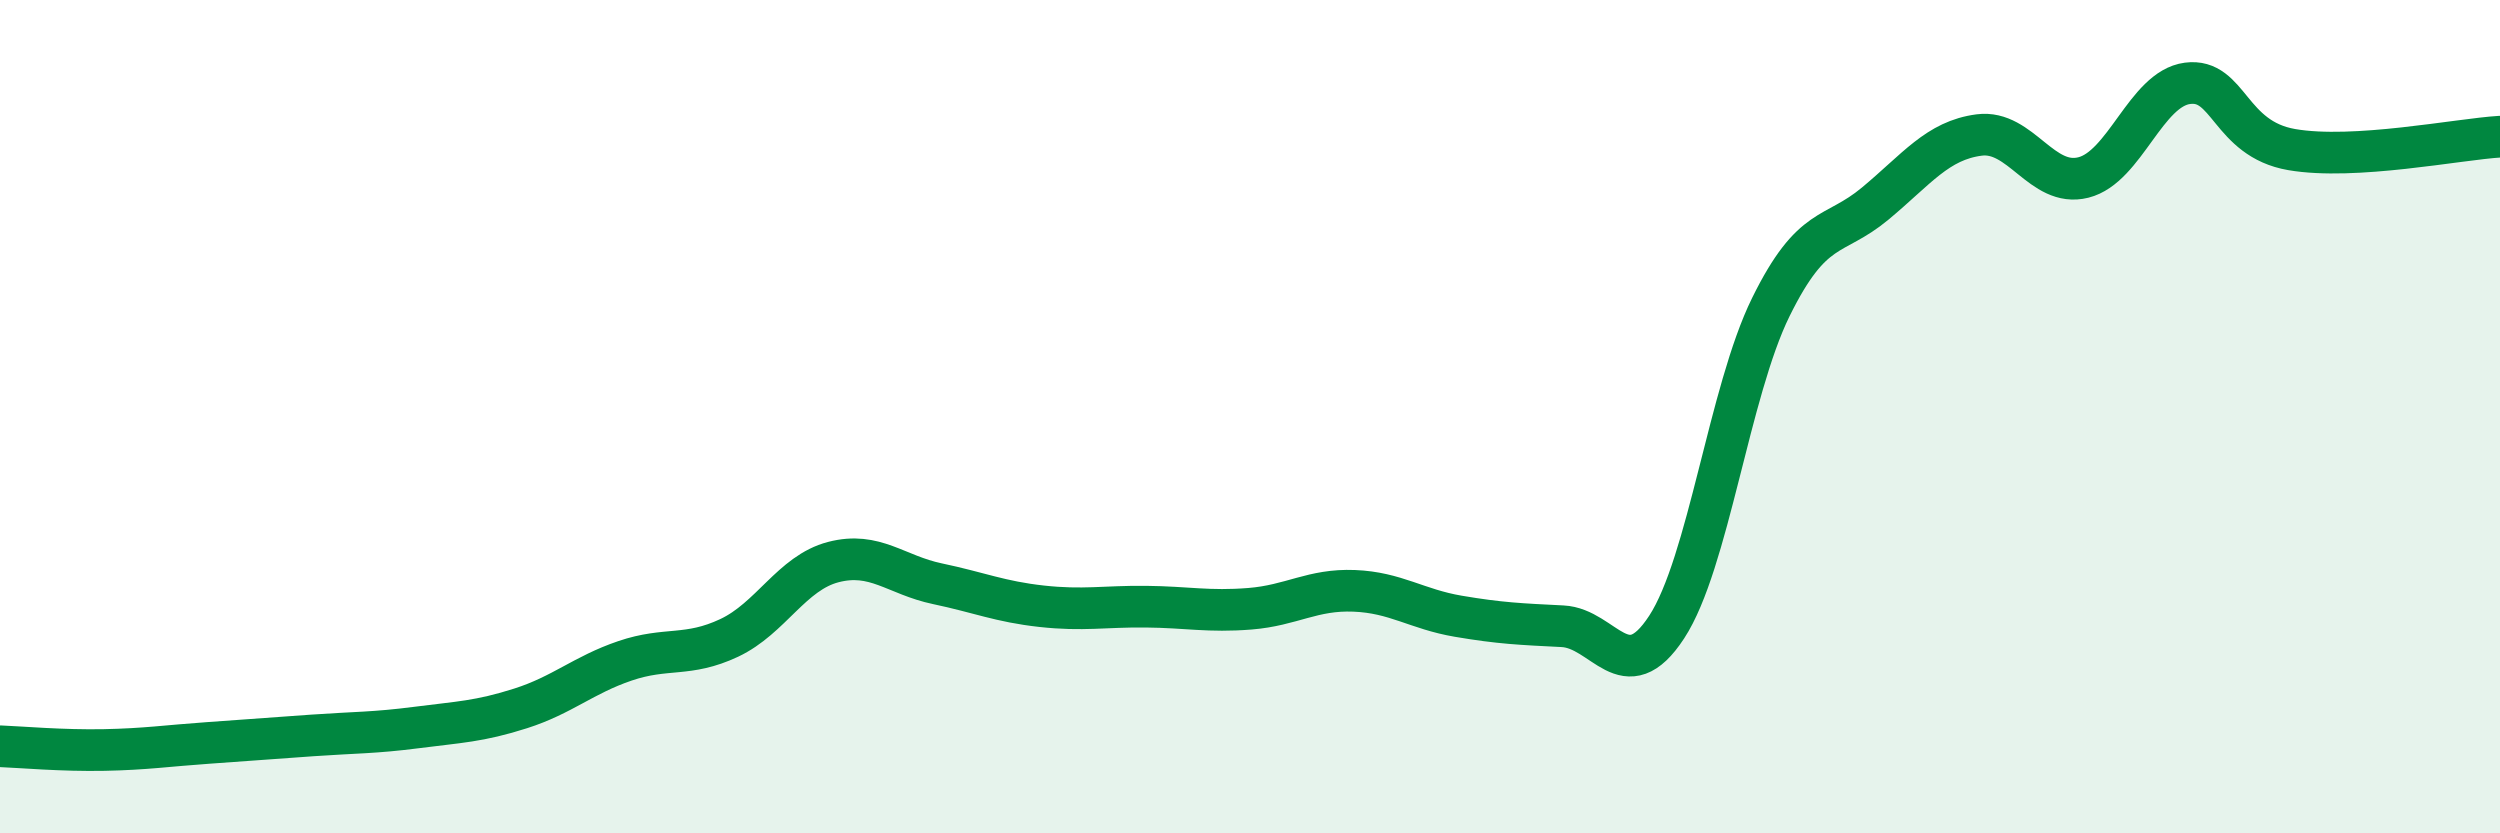
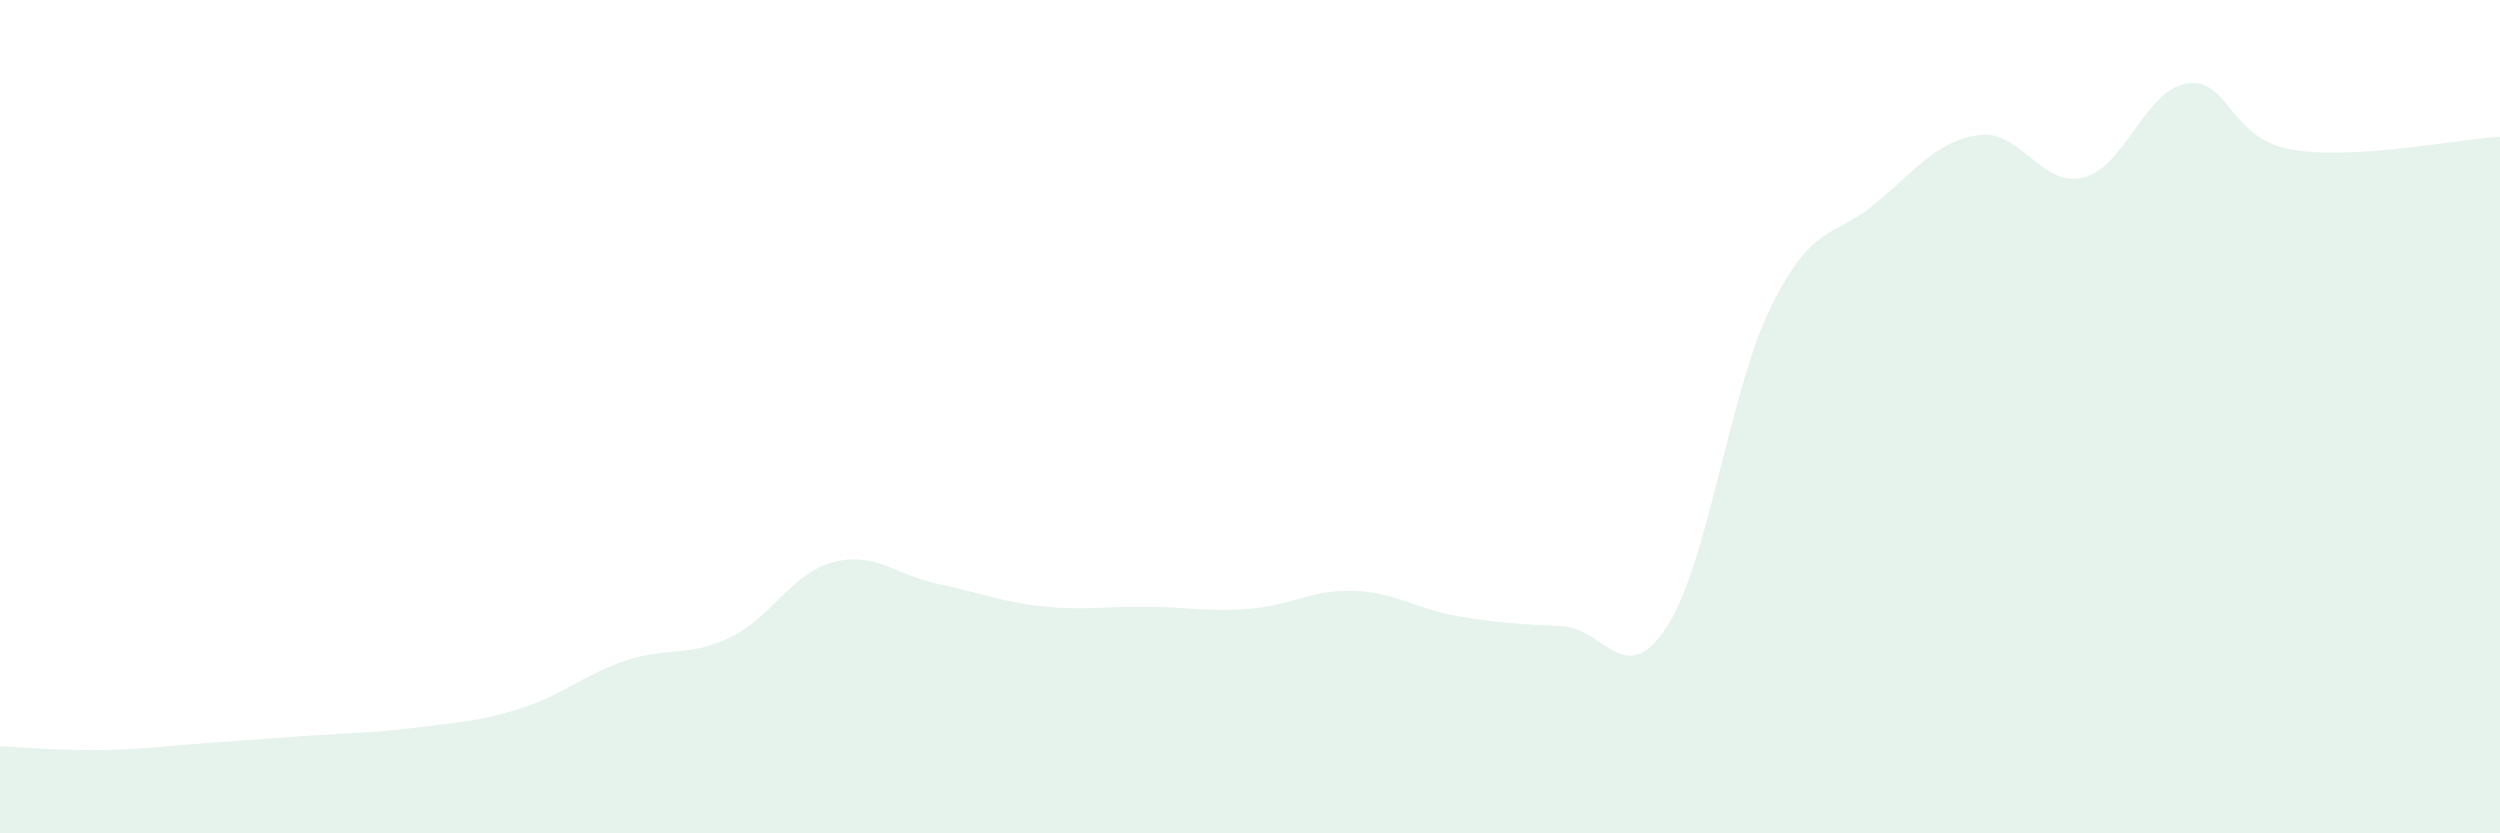
<svg xmlns="http://www.w3.org/2000/svg" width="60" height="20" viewBox="0 0 60 20">
  <path d="M 0,17.91 C 0.5,17.93 1.5,18.02 2.5,18 C 3.5,17.98 4,17.9 5,17.83 C 6,17.76 6.5,17.72 7.5,17.65 C 8.5,17.58 9,17.59 10,17.46 C 11,17.33 11.5,17.32 12.5,17 C 13.5,16.68 14,16.2 15,15.86 C 16,15.52 16.5,15.78 17.5,15.31 C 18.5,14.84 19,13.75 20,13.49 C 21,13.23 21.5,13.8 22.5,14.01 C 23.5,14.22 24,14.44 25,14.55 C 26,14.66 26.5,14.55 27.5,14.56 C 28.5,14.57 29,14.69 30,14.61 C 31,14.53 31.5,14.14 32.5,14.18 C 33.5,14.22 34,14.62 35,14.79 C 36,14.96 36.5,14.98 37.5,15.03 C 38.5,15.08 39,16.58 40,15.05 C 41,13.52 41.5,9.4 42.5,7.37 C 43.5,5.34 44,5.72 45,4.89 C 46,4.06 46.5,3.37 47.5,3.24 C 48.5,3.11 49,4.51 50,4.26 C 51,4.01 51.5,2.13 52.5,2 C 53.5,1.87 53.5,3.33 55,3.59 C 56.5,3.85 59,3.34 60,3.28L60 20L0 20Z" fill="#008740" opacity="0.1" stroke-linecap="round" stroke-linejoin="round" />
-   <path d="M 0,17.91 C 0.5,17.93 1.5,18.02 2.5,18 C 3.5,17.98 4,17.9 5,17.83 C 6,17.76 6.5,17.72 7.5,17.65 C 8.5,17.58 9,17.59 10,17.46 C 11,17.33 11.5,17.32 12.5,17 C 13.5,16.68 14,16.2 15,15.86 C 16,15.52 16.5,15.78 17.5,15.31 C 18.5,14.84 19,13.75 20,13.49 C 21,13.23 21.5,13.8 22.5,14.01 C 23.5,14.22 24,14.44 25,14.55 C 26,14.66 26.5,14.55 27.5,14.56 C 28.5,14.57 29,14.69 30,14.61 C 31,14.53 31.5,14.14 32.5,14.18 C 33.5,14.22 34,14.62 35,14.79 C 36,14.96 36.5,14.98 37.5,15.03 C 38.5,15.08 39,16.58 40,15.05 C 41,13.52 41.5,9.4 42.5,7.37 C 43.5,5.34 44,5.72 45,4.89 C 46,4.06 46.5,3.37 47.5,3.24 C 48.5,3.11 49,4.51 50,4.26 C 51,4.01 51.5,2.13 52.5,2 C 53.5,1.87 53.5,3.33 55,3.59 C 56.5,3.85 59,3.34 60,3.28" stroke="#008740" stroke-width="1" fill="none" stroke-linecap="round" stroke-linejoin="round" />
</svg>